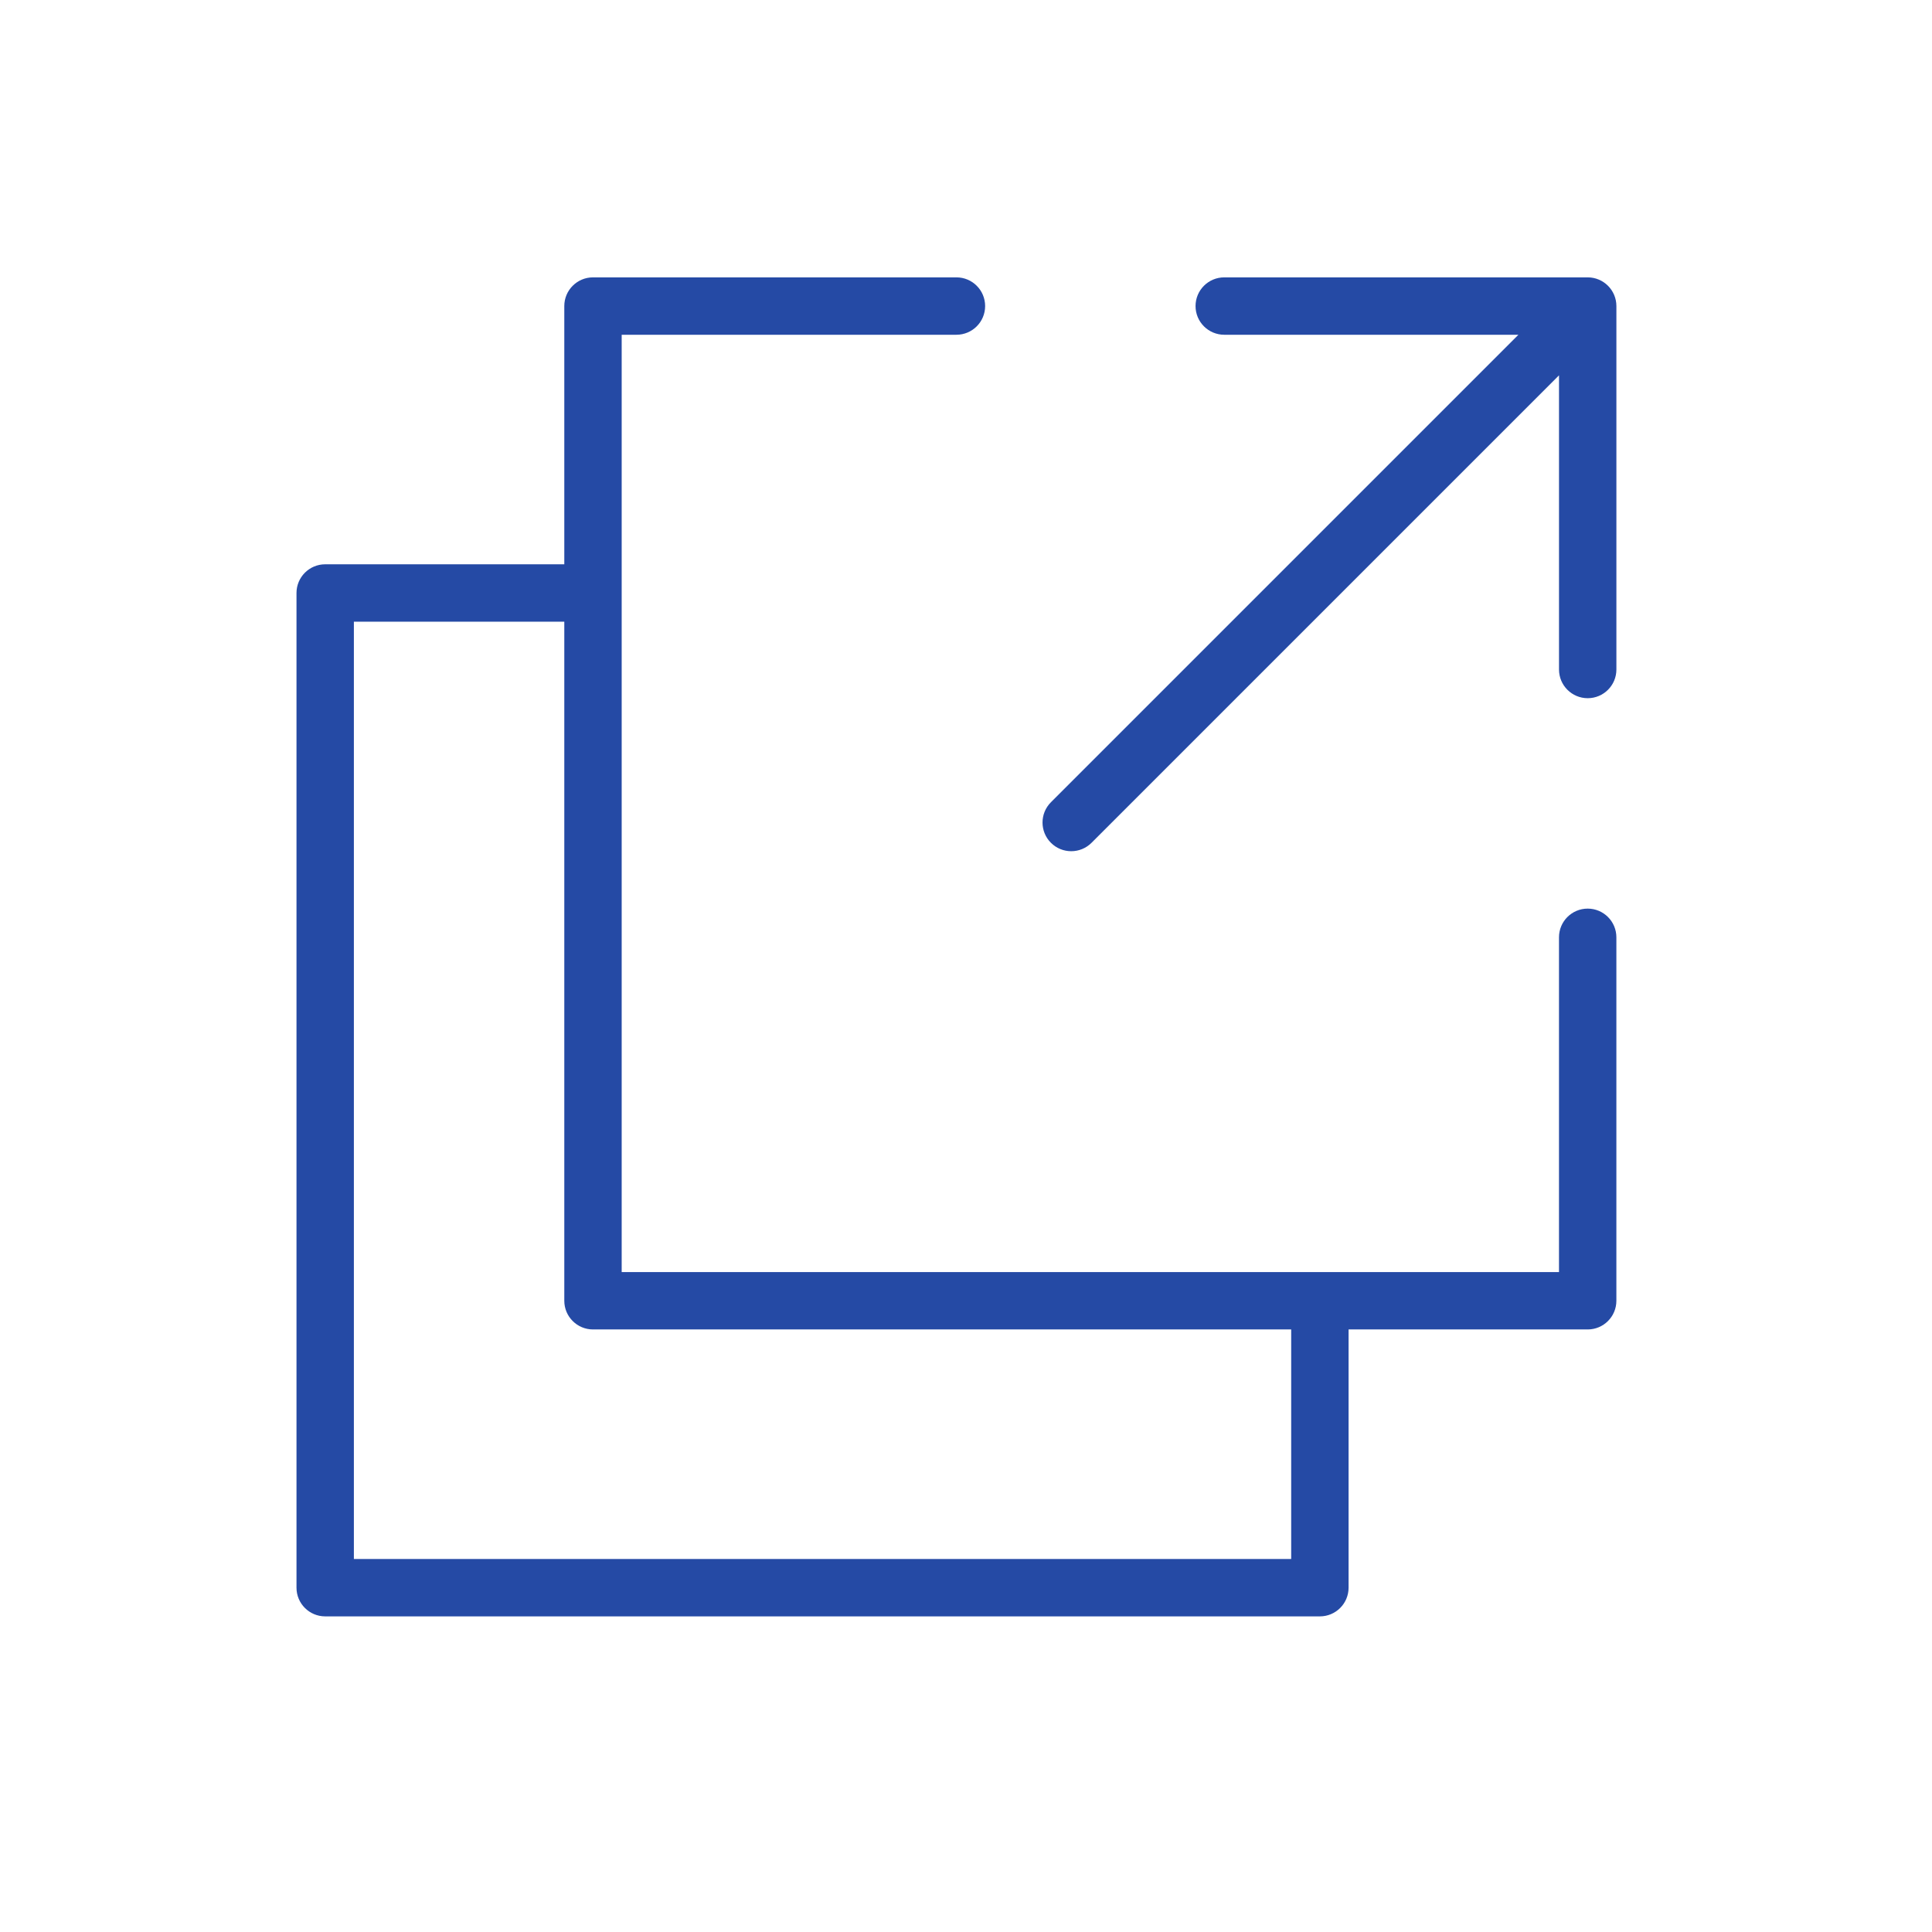
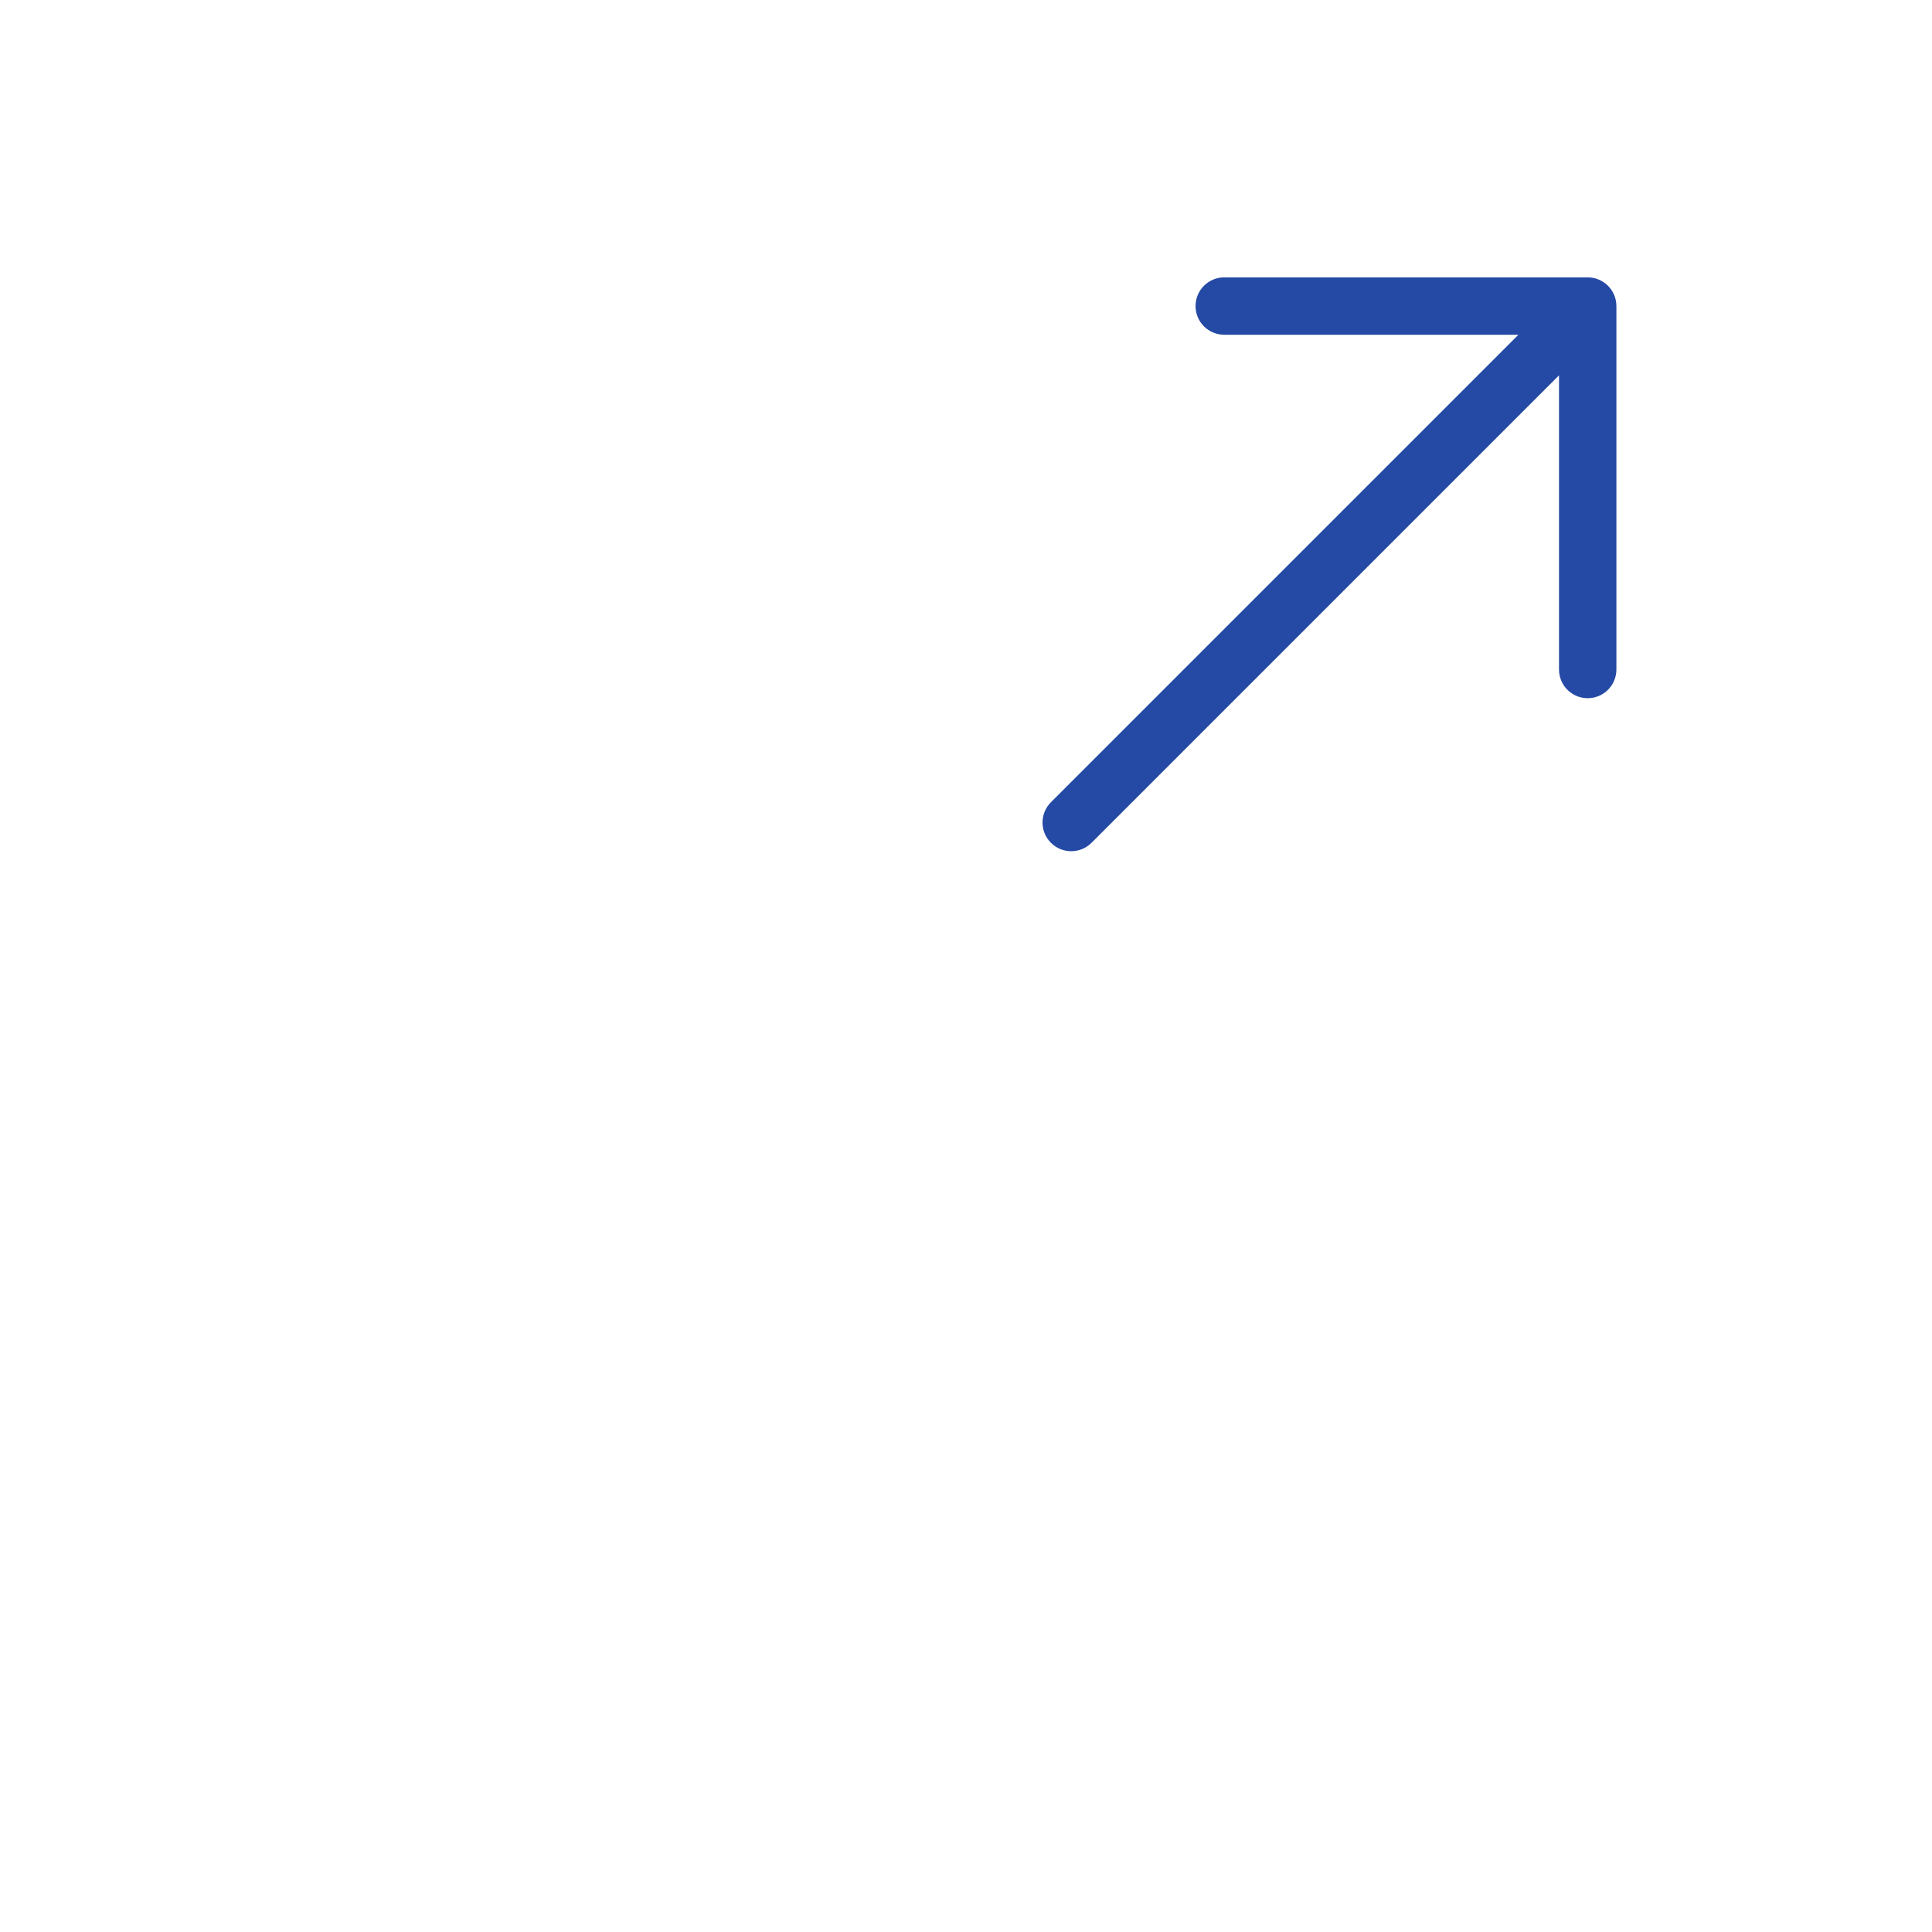
<svg xmlns="http://www.w3.org/2000/svg" width="101" height="101" viewBox="0 0 101 101" fill="none">
-   <path d="M83 47.5C82.171 47.5 81.5 48.172 81.5 49V66.5H32.5V17.5H50C50.829 17.5 51.5 16.828 51.5 16C51.5 15.172 50.829 14.5 50 14.5H31C30.171 14.5 29.5 15.172 29.5 16V29.5H17C16.171 29.5 15.5 30.172 15.5 31V83C15.5 83.828 16.171 84.5 17 84.5H69C69.829 84.5 70.5 83.828 70.5 83V69.5H83C83.829 69.5 84.5 68.828 84.5 68V49C84.5 48.172 83.829 47.5 83 47.5ZM67.5 81.5H18.5V32.5H29.5V68C29.5 68.828 30.171 69.5 31 69.5H67.5V81.5Z" fill="#254AA5" />
  <path d="M83 14.5H64C63.171 14.5 62.5 15.172 62.5 16C62.5 16.828 63.171 17.5 64 17.5H79.379L54.94 41.939C54.354 42.525 54.354 43.474 54.94 44.06C55.233 44.353 55.617 44.499 56.001 44.499C56.385 44.499 56.769 44.353 57.062 44.06L81.501 19.621V35C81.501 35.828 82.172 36.5 83.001 36.5C83.83 36.5 84.501 35.828 84.501 35V16C84.5 15.172 83.829 14.5 83 14.5Z" fill="#254AA5" />
</svg>